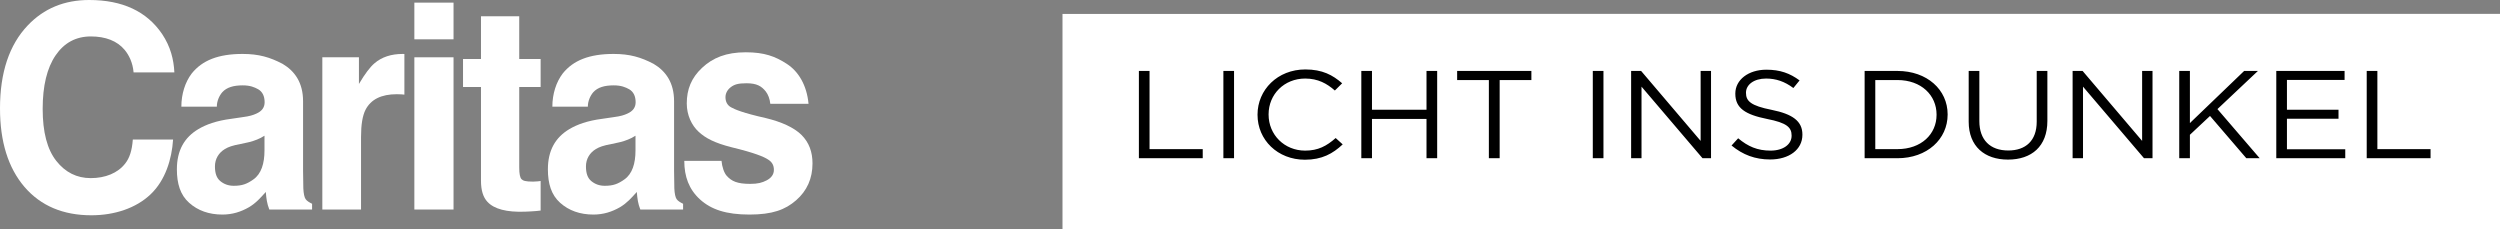
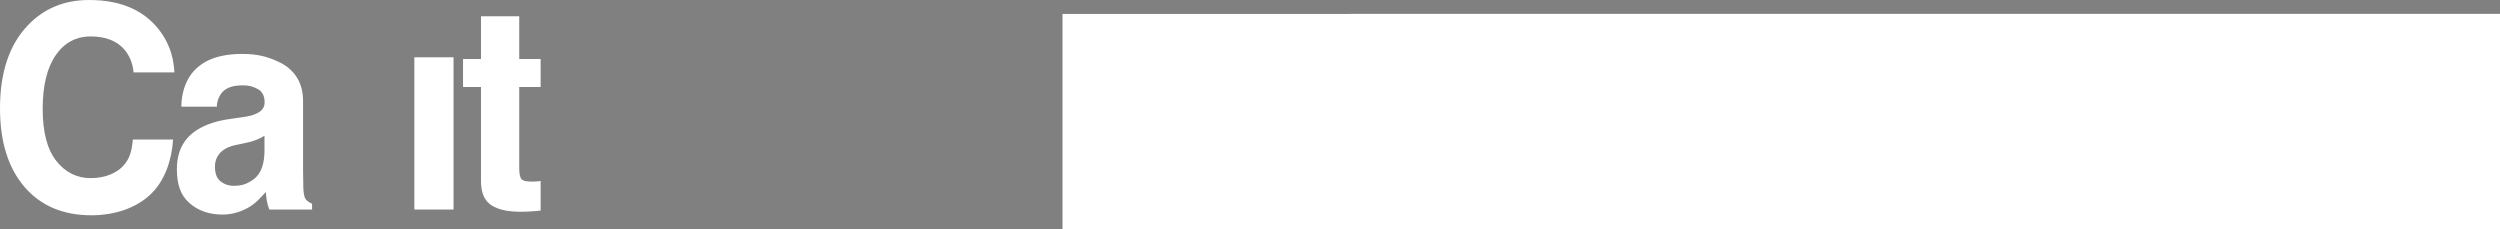
<svg xmlns="http://www.w3.org/2000/svg" width="360px" height="33px" viewBox="0 0 360 33" version="1.1">
  <rect x="0" y="0" width="360" height="33" fill="#808080" stroke="none" />
  <title>LID_Logo Copy</title>
  <g id="Page-1" stroke="none" stroke-width="1" fill="none" fill-rule="evenodd">
    <g id="Startseite-mobile" transform="translate(-15, -11311)" fill-rule="nonzero">
      <g id="LID_Logo-Copy" transform="translate(15, 11311)">
        <polygon id="Path" fill="#FFFFFF" points="153 2.002 360 2 360 32.998 153 33 153 2.002" />
-         <path d="M164,22.785 L173.193,22.785 L173.193,21.474 L165.535,21.474 L165.535,10.215 L164,10.215 L164,22.784 L164,22.784 L164,22.785 Z M176.167,22.785 L177.702,22.785 L177.702,10.216 L176.167,10.216 L176.167,22.785 L176.167,22.785 Z M187.906,23 C190.374,23 191.929,22.12 193.348,20.791 L192.337,19.876 C191.035,21.025 189.81,21.689 187.944,21.689 C184.952,21.689 182.677,19.409 182.677,16.5 L182.677,16.464 C182.677,13.573 184.932,11.311 187.944,11.311 C189.791,11.311 191.074,12.028 192.22,13.034 L193.27,11.993 C191.91,10.808 190.432,10 187.964,10 C183.96,10 181.084,12.945 181.084,16.5 L181.084,16.536 C181.084,20.145 183.979,23 187.906,23 L187.906,23 L187.906,23 Z M196.03,22.785 L197.565,22.785 L197.565,17.129 L205.417,17.129 L205.417,22.785 L206.953,22.785 L206.953,10.216 L205.417,10.216 L205.417,15.8 L197.565,15.8 L197.565,10.216 L196.03,10.216 L196.03,22.785 L196.03,22.785 Z M214.397,22.785 L215.951,22.785 L215.951,11.526 L220.519,11.526 L220.519,10.215 L209.829,10.215 L209.829,11.526 L214.397,11.526 L214.397,22.785 L214.397,22.785 L214.397,22.785 Z M229.363,22.785 L230.898,22.785 L230.898,10.216 L229.363,10.216 L229.363,22.785 L229.363,22.785 Z M234.882,22.785 L236.378,22.785 L236.378,12.478 L245.163,22.785 L246.388,22.785 L246.388,10.216 L244.891,10.216 L244.891,20.289 L236.32,10.216 L234.882,10.216 L234.882,22.785 L234.882,22.785 Z M254.901,22.964 C257.602,22.964 259.546,21.564 259.546,19.409 L259.546,19.373 C259.546,17.452 258.146,16.428 255.115,15.818 C252.121,15.225 251.422,14.561 251.422,13.376 L251.422,13.34 C251.422,12.209 252.549,11.311 254.318,11.311 C255.717,11.311 256.98,11.724 258.244,12.676 L259.138,11.581 C257.758,10.557 256.339,10.036 254.357,10.036 C251.771,10.036 249.886,11.491 249.886,13.466 L249.886,13.502 C249.886,15.566 251.324,16.5 254.454,17.129 C257.311,17.685 257.991,18.35 257.991,19.517 L257.991,19.553 C257.991,20.791 256.786,21.689 254.959,21.689 C253.074,21.689 251.713,21.097 250.295,19.912 L249.342,20.953 C250.975,22.3 252.744,22.964 254.901,22.964 L254.901,22.964 L254.901,22.964 Z M268.506,22.785 L273.229,22.785 C277.505,22.785 280.459,20.037 280.459,16.5 L280.459,16.464 C280.459,12.927 277.505,10.216 273.229,10.216 L268.506,10.216 L268.506,22.785 L268.506,22.785 L268.506,22.785 Z M270.041,21.474 L270.041,11.526 L273.229,11.526 C276.669,11.526 278.865,13.717 278.865,16.5 L278.865,16.536 C278.865,19.319 276.669,21.474 273.229,21.474 L270.041,21.474 L270.041,21.474 Z M289.147,22.982 C292.548,22.982 294.822,21.079 294.822,17.416 L294.822,10.215 L293.287,10.215 L293.287,17.523 C293.287,20.271 291.693,21.671 289.186,21.671 C286.581,21.671 285.026,20.145 285.026,17.434 L285.026,10.215 L283.491,10.215 L283.491,17.523 C283.491,21.079 285.784,22.982 289.147,22.982 L289.147,22.982 L289.147,22.982 Z M298.456,22.785 L299.953,22.785 L299.953,12.478 L308.738,22.785 L309.962,22.785 L309.962,10.216 L308.466,10.216 L308.466,20.289 L299.894,10.216 L298.456,10.216 L298.456,22.785 L298.456,22.785 Z M313.811,22.785 L315.346,22.785 L315.346,19.409 L318.242,16.697 L323.47,22.784 L325.394,22.784 L319.311,15.71 L325.142,10.215 L323.159,10.215 L315.346,17.721 L315.346,10.215 L313.811,10.215 L313.811,22.784 L313.811,22.784 L313.811,22.785 Z M327.785,22.785 L337.717,22.785 L337.717,21.492 L329.32,21.492 L329.32,17.093 L336.745,17.093 L336.745,15.8 L329.32,15.8 L329.32,11.509 L337.62,11.509 L337.62,10.216 L327.785,10.216 L327.785,22.785 L327.785,22.785 L327.785,22.785 Z M340.807,22.785 L350,22.785 L350,21.474 L342.342,21.474 L342.342,10.215 L340.807,10.215 L340.807,22.784 L340.807,22.784 L340.807,22.785 Z" id="Shape" fill="#000000" />
        <g id="logo-caritas-shop-copy" fill="#FFFFFF">
-           <path d="M98.365,30.172 L98.365,29.343 C98.003,29.167 97.614,28.944 97.433,28.674 C97.252,28.404 97.143,27.89 97.104,27.134 C97.078,26.143 97.066,25.301 97.066,24.605 L97.066,14.57 C97.066,11.935 95.903,10.25 94.113,9.192 C92.293,8.242 90.698,7.767 88.355,7.767 C84.849,7.767 82.532,8.698 81.021,10.596 C80.092,11.825 79.539,13.523 79.539,15.362 L84.65,15.362 C84.65,14.565 84.987,13.8 85.434,13.279 C86.073,12.578 87.046,12.292 88.381,12.292 C89.443,12.292 90.078,12.557 90.622,12.864 C91.211,13.216 91.531,13.835 91.531,14.733 C91.531,15.472 91.13,16.015 90.331,16.364 C89.885,16.566 89.405,16.733 88.37,16.867 L86.722,17.109 C84.559,17.39 83.108,17.931 81.993,18.589 C79.961,19.797 78.896,21.678 78.896,24.375 C78.896,26.455 79.389,28.062 80.653,29.196 C81.917,30.329 83.52,30.897 85.459,30.897 C86.846,30.897 88.109,30.518 89.286,29.832 C90.296,29.23 90.926,28.5 91.699,27.643 C91.738,28.13 91.79,28.565 91.855,28.946 C91.92,29.329 92.037,29.736 92.206,30.172 L98.365,30.172 L98.365,30.172 Z M91.511,21.684 C91.511,23.536 91.048,25.043 89.914,25.836 C88.987,26.495 88.297,26.754 87.083,26.754 C86.316,26.754 85.686,26.519 85.151,26.081 C84.616,25.644 84.377,24.95 84.377,23.966 C84.377,22.863 84.934,21.991 85.803,21.466 C86.317,21.156 86.879,20.951 88.069,20.735 L89.005,20.531 C89.639,20.41 90.068,20.24 90.431,20.099 C90.794,19.958 91.155,19.772 91.511,19.543 L91.511,21.684 L91.511,21.684 L91.511,21.684 Z" id="Shape" />
          <path d="M0,15.61 C0,20.392 1.171,24.156 3.513,26.902 C5.856,29.634 9.072,31 13.165,31 C16.472,31 19.584,29.989 21.701,27.967 C23.818,25.944 24.74,22.931 24.924,20.091 L19.125,20.091 C19.012,21.692 18.645,22.76 18.047,23.523 C16.966,24.94 15.132,25.649 13.071,25.649 C11.061,25.649 9.404,24.821 8.101,23.164 C6.796,21.508 6.145,19.017 6.145,15.69 C6.145,12.364 6.765,9.792 8.005,7.974 C9.245,6.156 10.939,5.247 13.087,5.247 C15.197,5.247 16.881,5.894 17.955,7.189 C18.556,7.917 19.115,8.992 19.237,10.426 L25.109,10.426 C25.019,8.577 24.569,6.737 23.347,4.901 C21.132,1.634 17.63,0 12.842,0 C9.263,0 6.314,1.219 3.997,3.657 C1.332,6.456 0,10.441 0,15.61 L0,15.61 Z" id="Path" />
-           <path d="M58.232,7.775 C58.164,7.77 58.088,7.767 57.995,7.767 C56.328,7.767 54.974,8.214 53.932,9.108 C53.295,9.642 52.546,10.636 51.687,12.091 L51.687,8.25 L46.415,8.25 L46.415,30.172 L51.989,30.172 L51.989,19.71 C51.989,17.957 52.203,16.659 52.632,15.815 C53.399,14.316 54.901,13.567 57.138,13.567 C57.307,13.567 57.528,13.573 57.801,13.587 C57.927,13.594 58.09,13.613 58.233,13.626 L58.233,7.775 L58.233,7.775 L58.232,7.775 Z" id="Path" />
-           <polygon id="Path" points="65.309 0.379 59.668 0.379 59.668 5.661 65.309 5.661 65.309 0.379" />
          <polygon id="Path" points="59.668 30.172 65.309 30.172 65.309 8.25 59.668 8.25 59.668 30.172" />
          <path d="M69.262,12.531 L69.262,26.035 C69.262,27.404 69.575,28.416 70.2,29.073 C71.163,30.106 72.96,30.576 75.591,30.482 C75.591,30.482 77.098,30.43 77.851,30.32 L77.851,26.064 C77.669,26.087 77.614,26.104 77.425,26.116 C77.236,26.127 76.938,26.153 76.769,26.153 C75.636,26.153 75.322,26.022 75.101,25.801 C74.879,25.58 74.769,25.019 74.769,24.121 L74.769,12.531 L77.851,12.531 L77.851,8.492 L74.769,8.492 L74.769,2.347 L69.262,2.347 L69.262,8.492 L66.676,8.492 L66.676,12.531 L69.262,12.531 L69.262,12.531 Z" id="Path" />
-           <path d="M98.537,23.164 C98.537,25.414 99.205,27.265 100.804,28.718 C102.402,30.171 104.563,30.897 107.917,30.897 C111.205,30.897 113.069,30.211 114.642,28.84 C116.214,27.469 117,25.7 117,23.532 C117,21.887 116.51,20.524 115.415,19.427 C114.308,18.343 112.509,17.543 110.292,17.008 C106.967,16.261 105.829,15.762 105.281,15.455 C104.731,15.162 104.468,14.642 104.468,13.988 C104.468,13.468 104.727,12.931 105.242,12.545 C105.759,12.158 106.285,11.99 107.501,11.99 C108.979,11.99 109.663,12.407 110.277,13.18 C110.604,13.607 110.846,14.215 110.925,14.948 L116.429,14.948 C116.18,12.272 114.985,10.289 113.306,9.199 C111.627,8.108 110.052,7.529 107.387,7.529 C104.578,7.529 102.645,8.316 101.097,9.767 C99.549,11.218 98.895,12.873 98.895,14.892 C98.895,16.603 99.614,18.066 100.604,18.975 C101.594,19.898 102.915,20.587 105.337,21.202 C108.702,22.016 110.009,22.582 110.588,22.962 C111.204,23.341 111.44,23.827 111.44,24.47 C111.44,25.139 111.036,25.641 110.388,25.976 C109.741,26.311 109.131,26.478 108.033,26.478 C106.164,26.478 105.354,26.096 104.661,25.333 C104.269,24.904 103.973,24.02 103.898,23.164 L98.537,23.164 L98.537,23.164 Z" id="Path" />
          <path d="M44.94,30.172 L44.94,29.343 C44.578,29.167 44.19,28.944 44.009,28.674 C43.828,28.404 43.719,27.89 43.68,27.134 C43.653,26.143 43.641,25.301 43.641,24.605 L43.641,14.57 C43.641,11.935 42.479,10.25 40.688,9.192 C38.869,8.242 37.273,7.767 34.93,7.767 C31.425,7.767 29.108,8.698 27.597,10.596 C26.667,11.825 26.115,13.523 26.115,15.362 L31.225,15.362 C31.225,14.565 31.562,13.8 32.01,13.279 C32.648,12.578 33.622,12.292 34.956,12.292 C36.018,12.292 36.653,12.557 37.197,12.864 C37.787,13.216 38.106,13.835 38.106,14.733 C38.106,15.472 37.706,16.015 36.906,16.364 C36.46,16.566 35.981,16.733 34.945,16.867 L33.298,17.109 C31.134,17.39 29.683,17.931 28.568,18.589 C26.536,19.797 25.471,21.678 25.471,24.375 C25.471,26.455 25.964,28.062 27.228,29.196 C28.493,30.329 30.095,30.897 32.034,30.897 C33.422,30.897 34.685,30.518 35.862,29.832 C36.871,29.23 37.501,28.5 38.274,27.643 C38.312,28.13 38.365,28.565 38.43,28.946 C38.495,29.329 38.612,29.736 38.781,30.172 L44.94,30.172 L44.94,30.172 Z M38.086,21.684 C38.086,23.536 37.623,25.043 36.489,25.836 C35.562,26.495 34.872,26.754 33.658,26.754 C32.892,26.754 32.261,26.519 31.726,26.081 C31.191,25.644 30.952,24.95 30.952,23.966 C30.952,22.863 31.508,21.991 32.378,21.466 C32.892,21.156 33.454,20.951 34.644,20.735 L35.579,20.531 C36.213,20.41 36.642,20.24 37.006,20.099 C37.369,19.958 37.73,19.772 38.086,19.543 L38.086,21.684 L38.086,21.684 L38.086,21.684 Z" id="Shape" />
        </g>
      </g>
    </g>
  </g>
</svg>